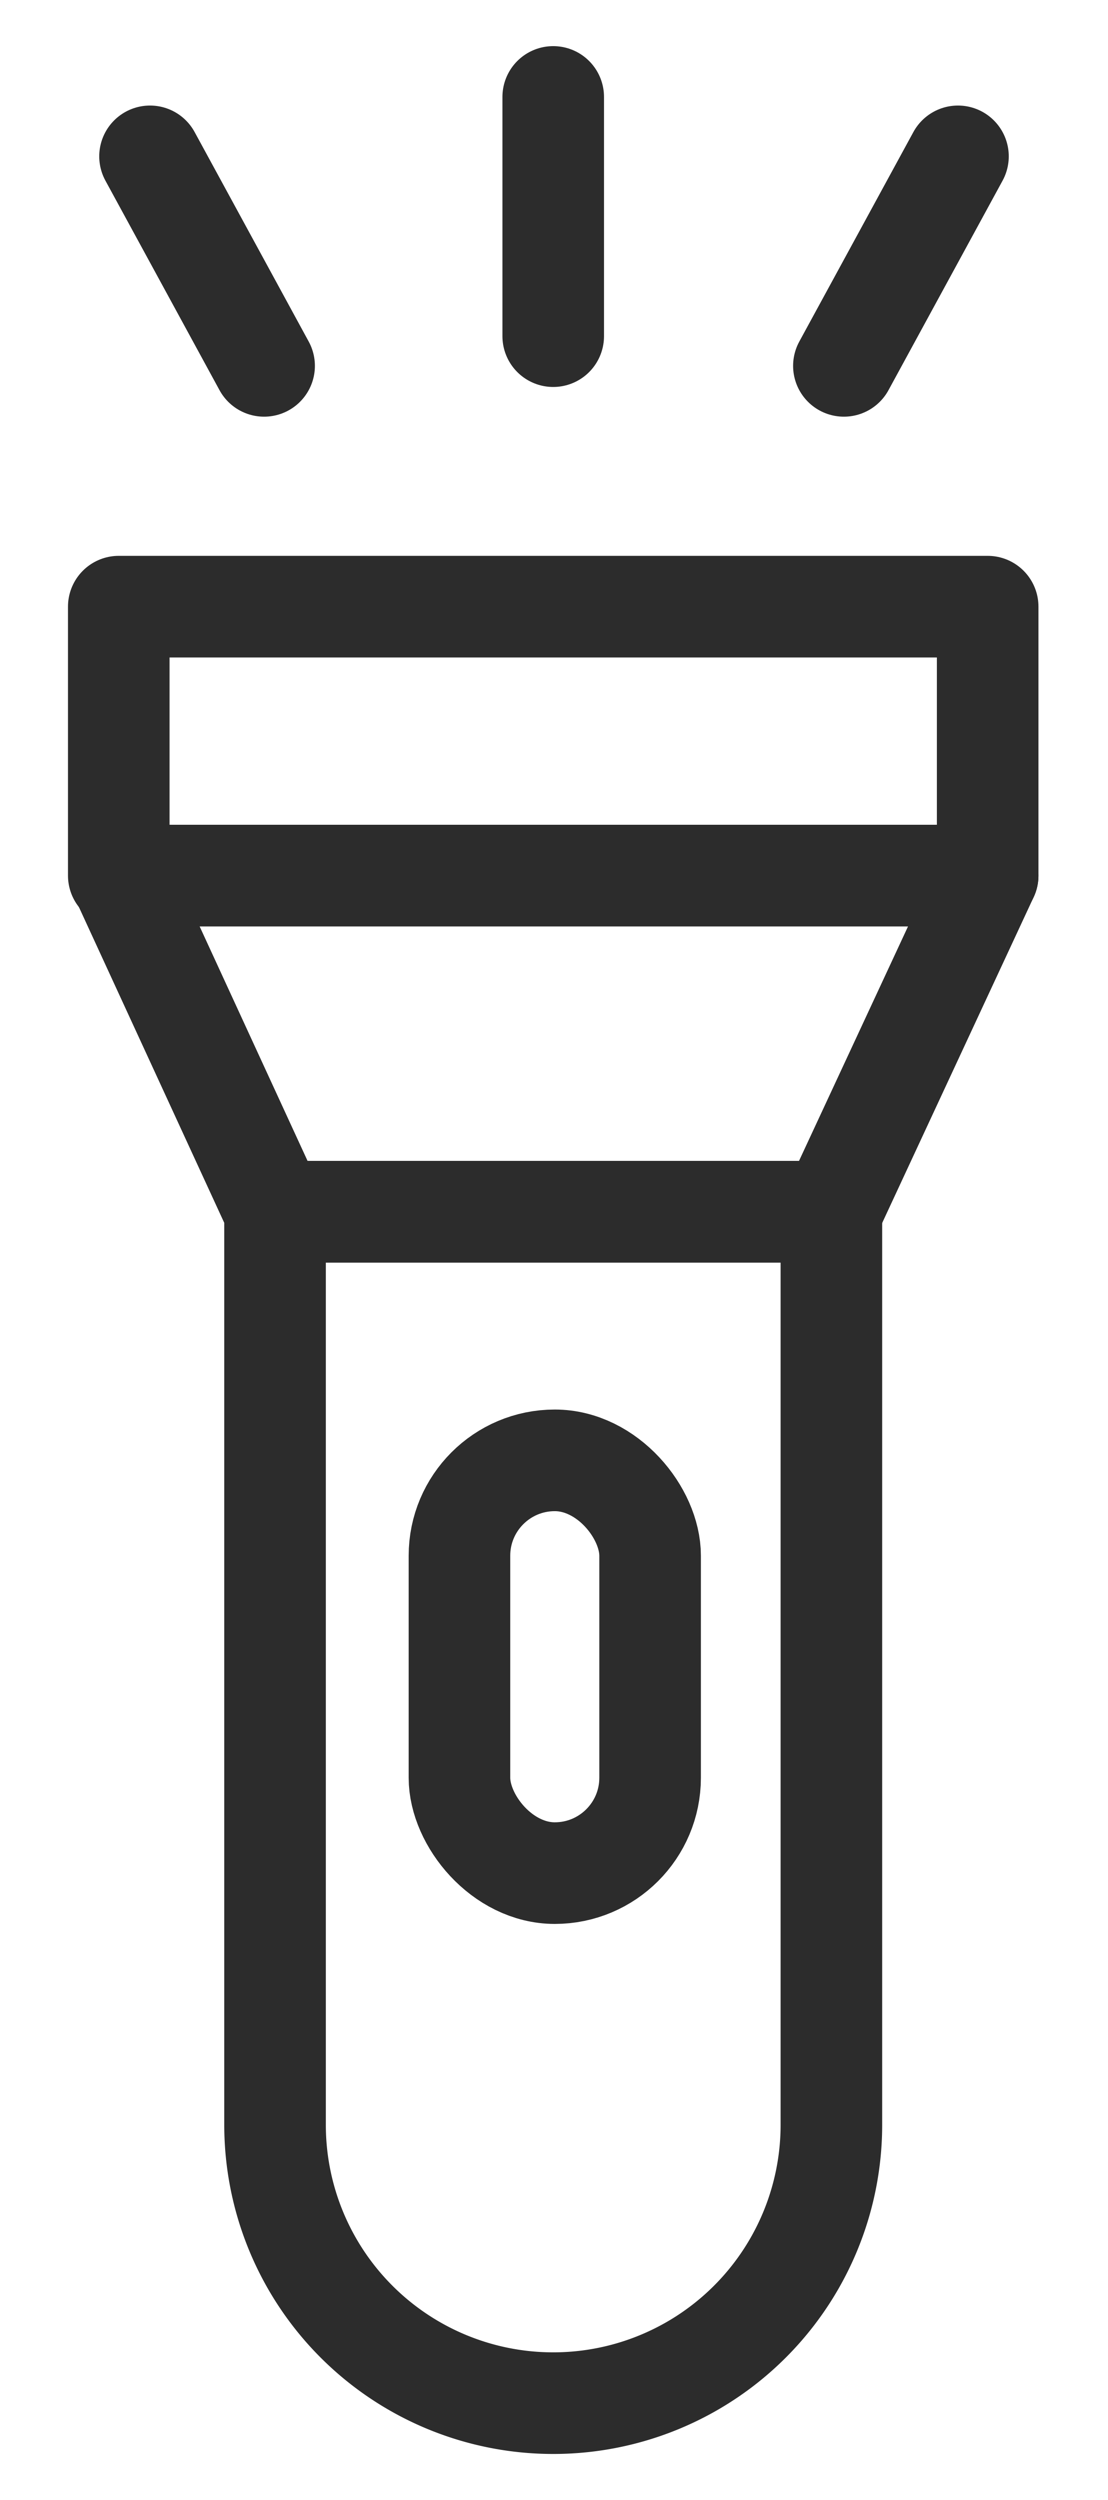
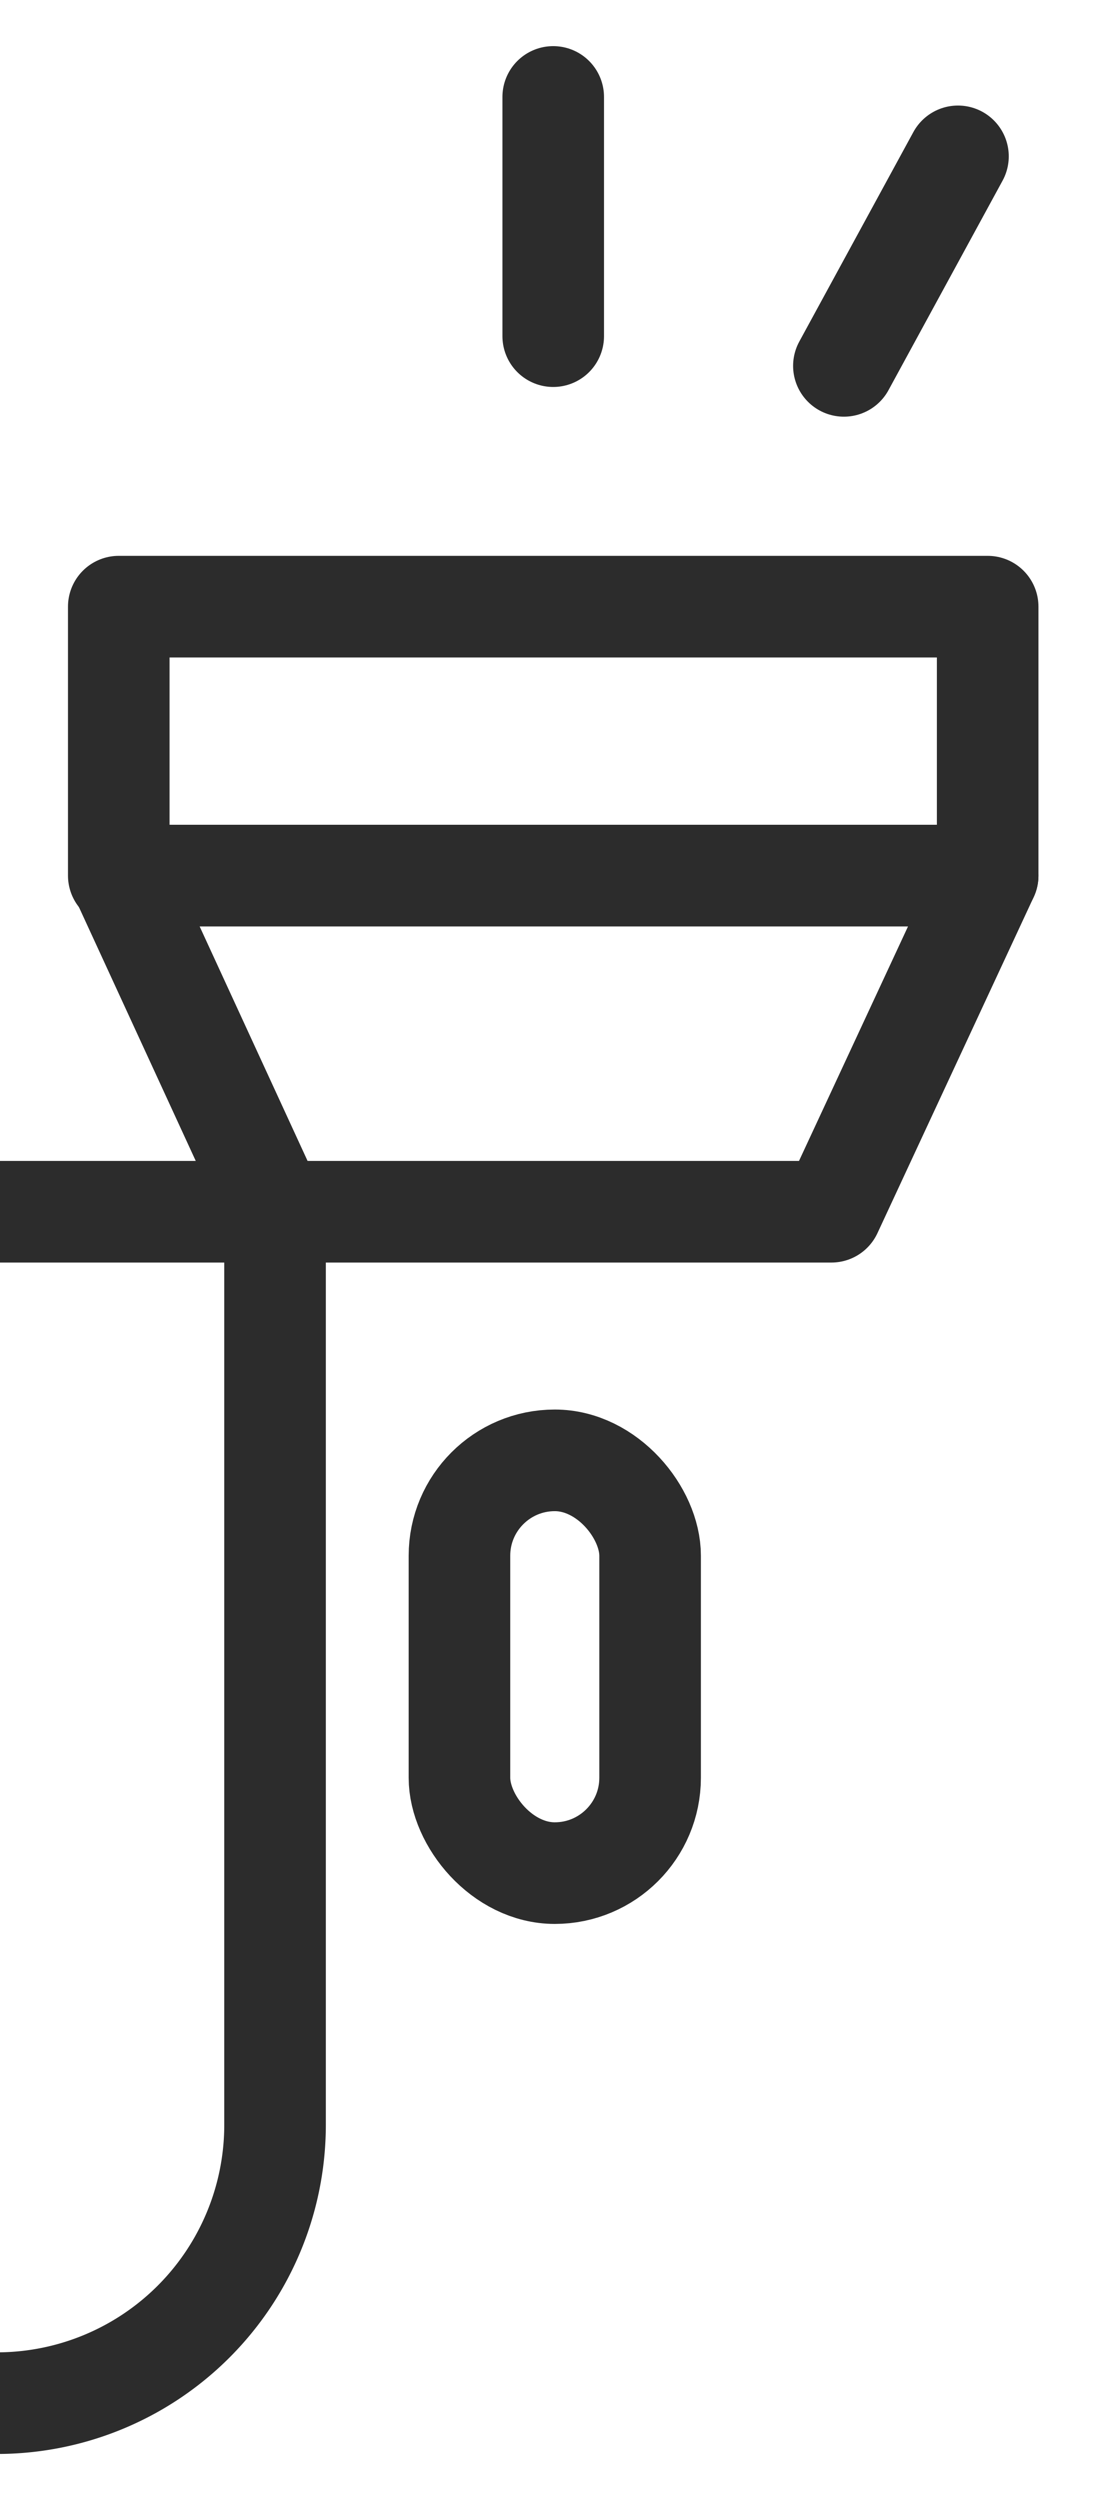
<svg xmlns="http://www.w3.org/2000/svg" viewBox="0 0 7.09 15.99">
  <defs>
    <style>
      .cls-1 {
        fill: none;
        stroke: #2c2c2c;
        stroke-linecap: round;
        stroke-linejoin: round;
        stroke-width: 0.65px;
      }
    </style>
  </defs>
  <g id="Lager_3" data-name="Lager 3">
    <g>
-       <path class="cls-1" d="M1.76,7.75H5.32a0,0,0,0,1,0,0v5.84a1.78,1.78,0,0,1-1.78,1.78h0a1.78,1.78,0,0,1-1.78-1.78V7.75a0,0,0,0,1,0,0Z" />
+       <path class="cls-1" d="M1.76,7.75a0,0,0,0,1,0,0v5.84a1.78,1.78,0,0,1-1.78,1.78h0a1.78,1.78,0,0,1-1.78-1.78V7.75a0,0,0,0,1,0,0Z" />
      <polygon class="cls-1" points="0.77 5.6 1.76 7.75 3.54 7.75 3.54 7.75 5.32 7.75 6.32 5.6 0.77 5.6" />
      <rect class="cls-1" x="0.76" y="3.88" width="5.56" height="1.72" />
      <rect class="cls-1" x="2.94" y="9.34" width="1.22" height="2.64" rx="0.61" />
      <line class="cls-1" x1="3.54" y1="2.15" x2="3.54" y2="0.62" />
      <line class="cls-1" x1="5.4" y1="2.34" x2="6.13" y2="1" />
-       <line class="cls-1" x1="1.69" y1="2.34" x2="0.96" y2="1" />
    </g>
  </g>
</svg>